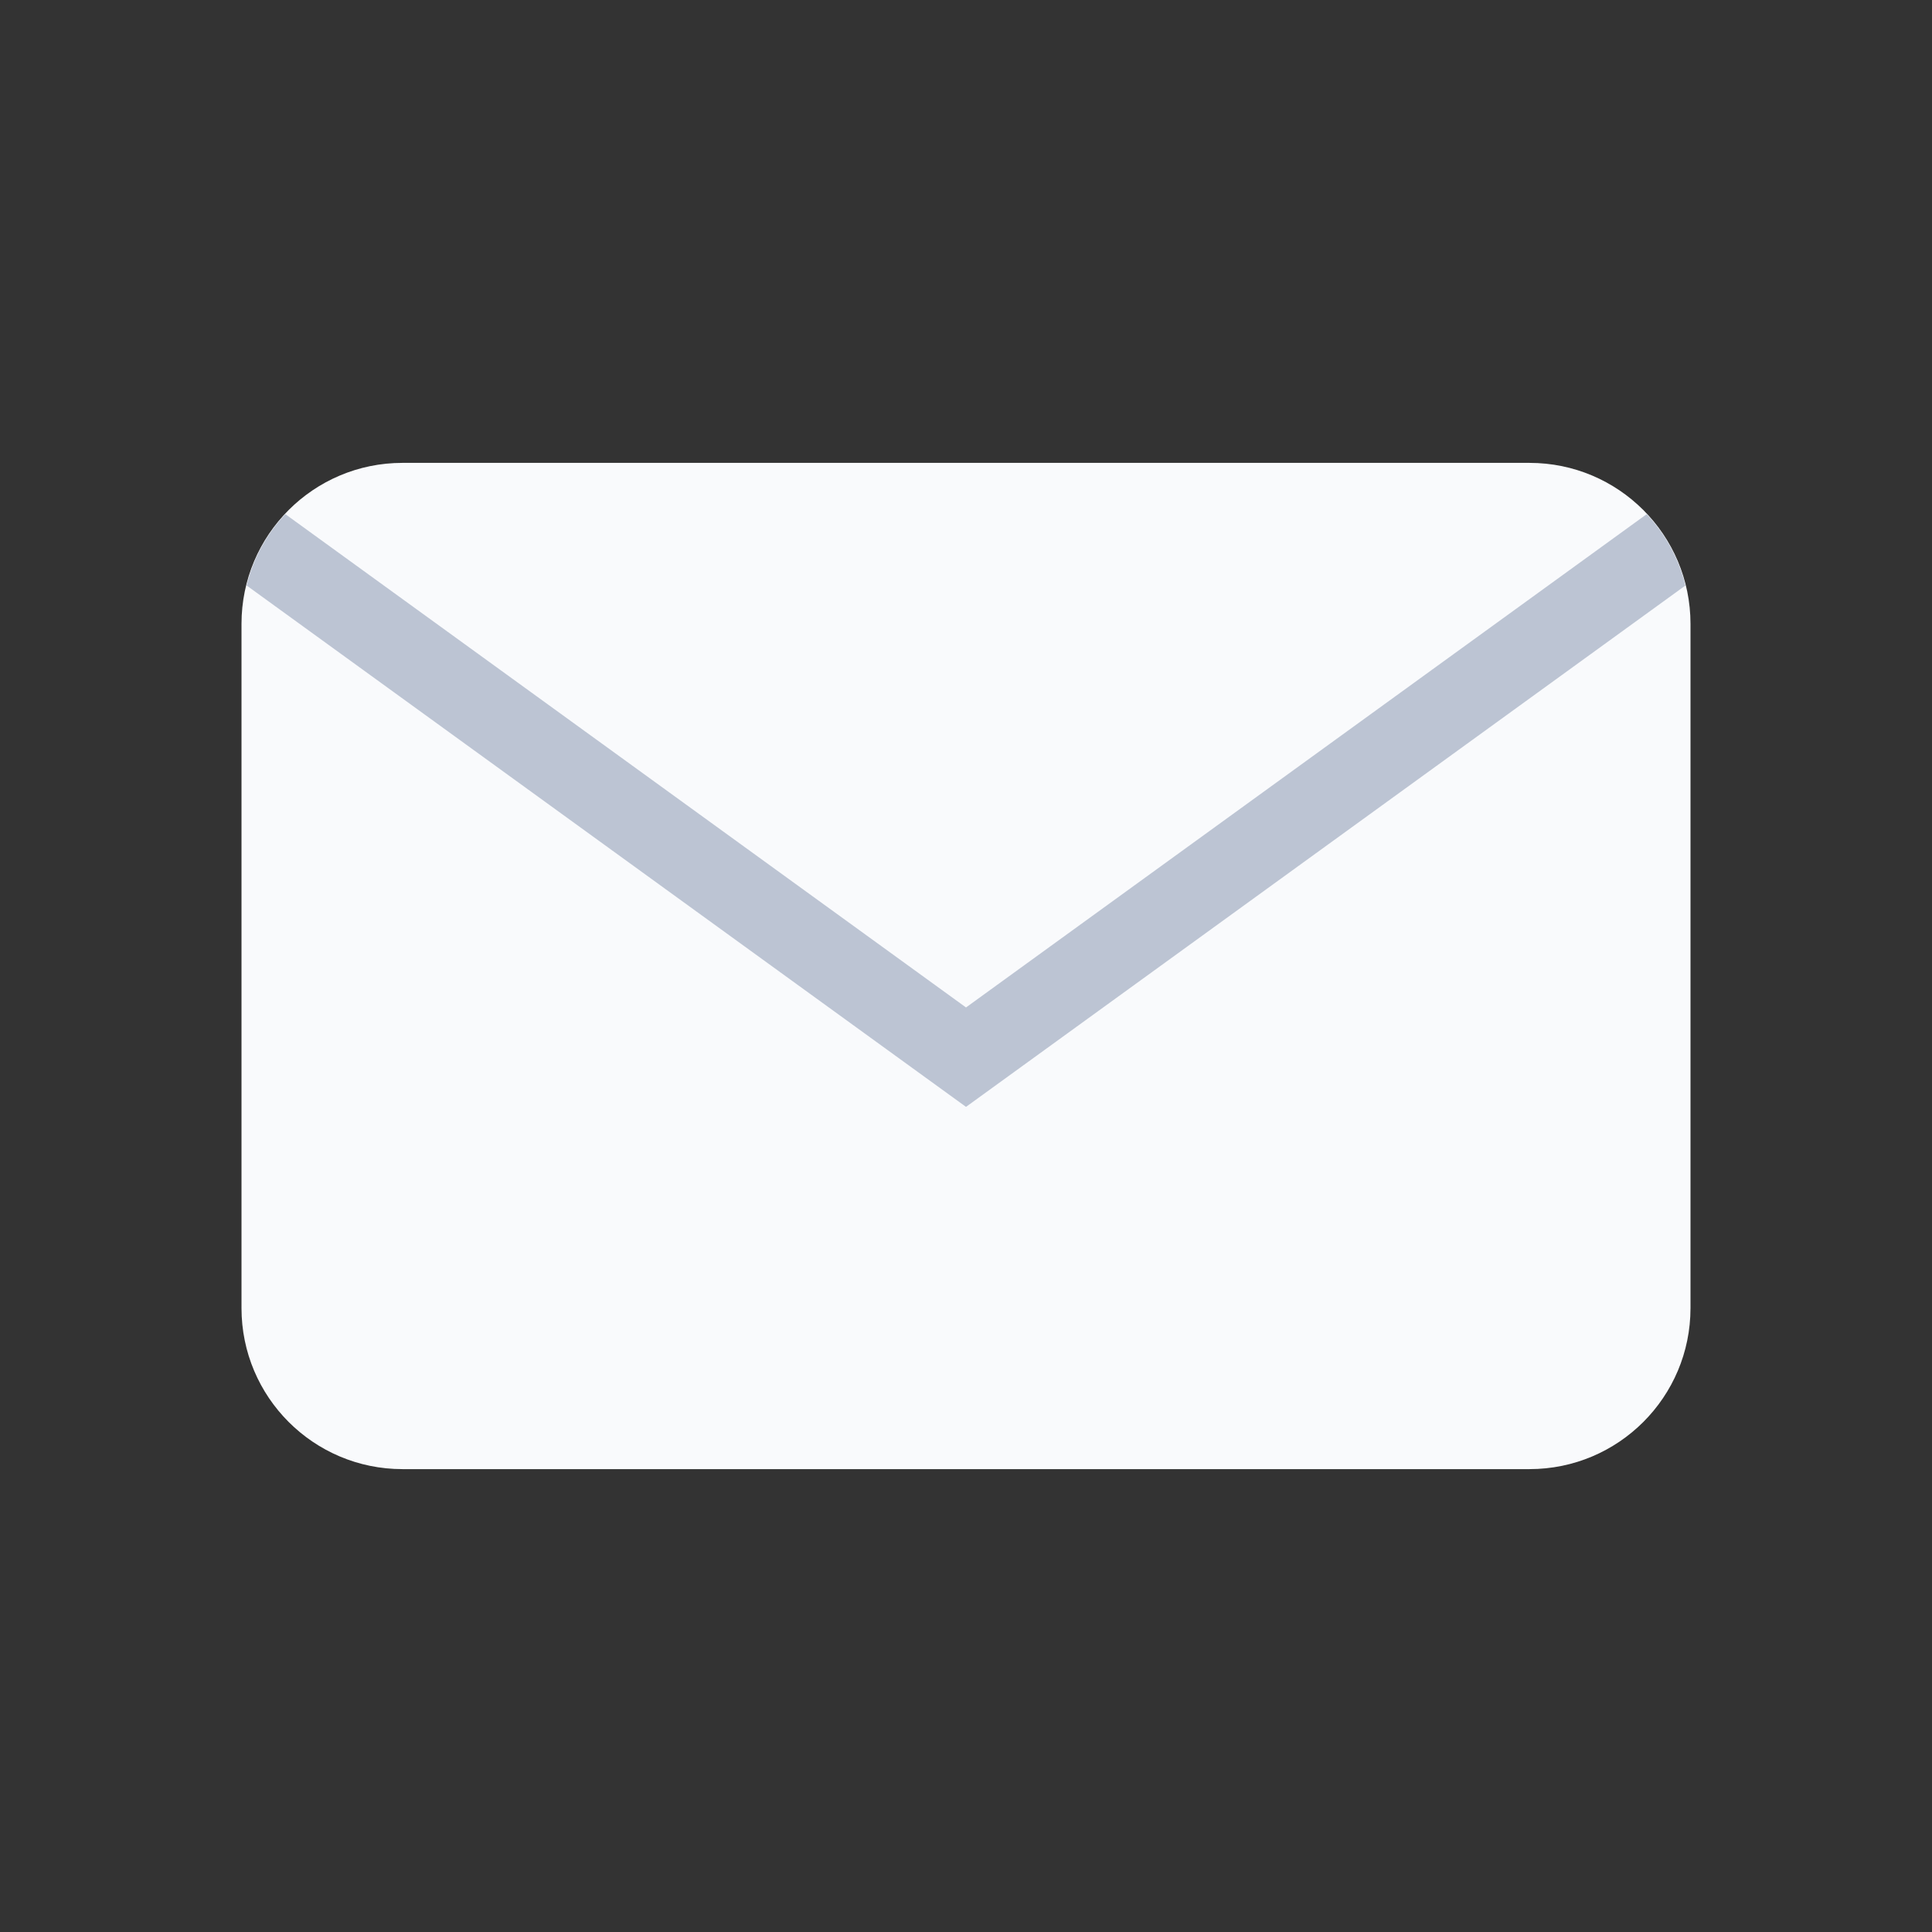
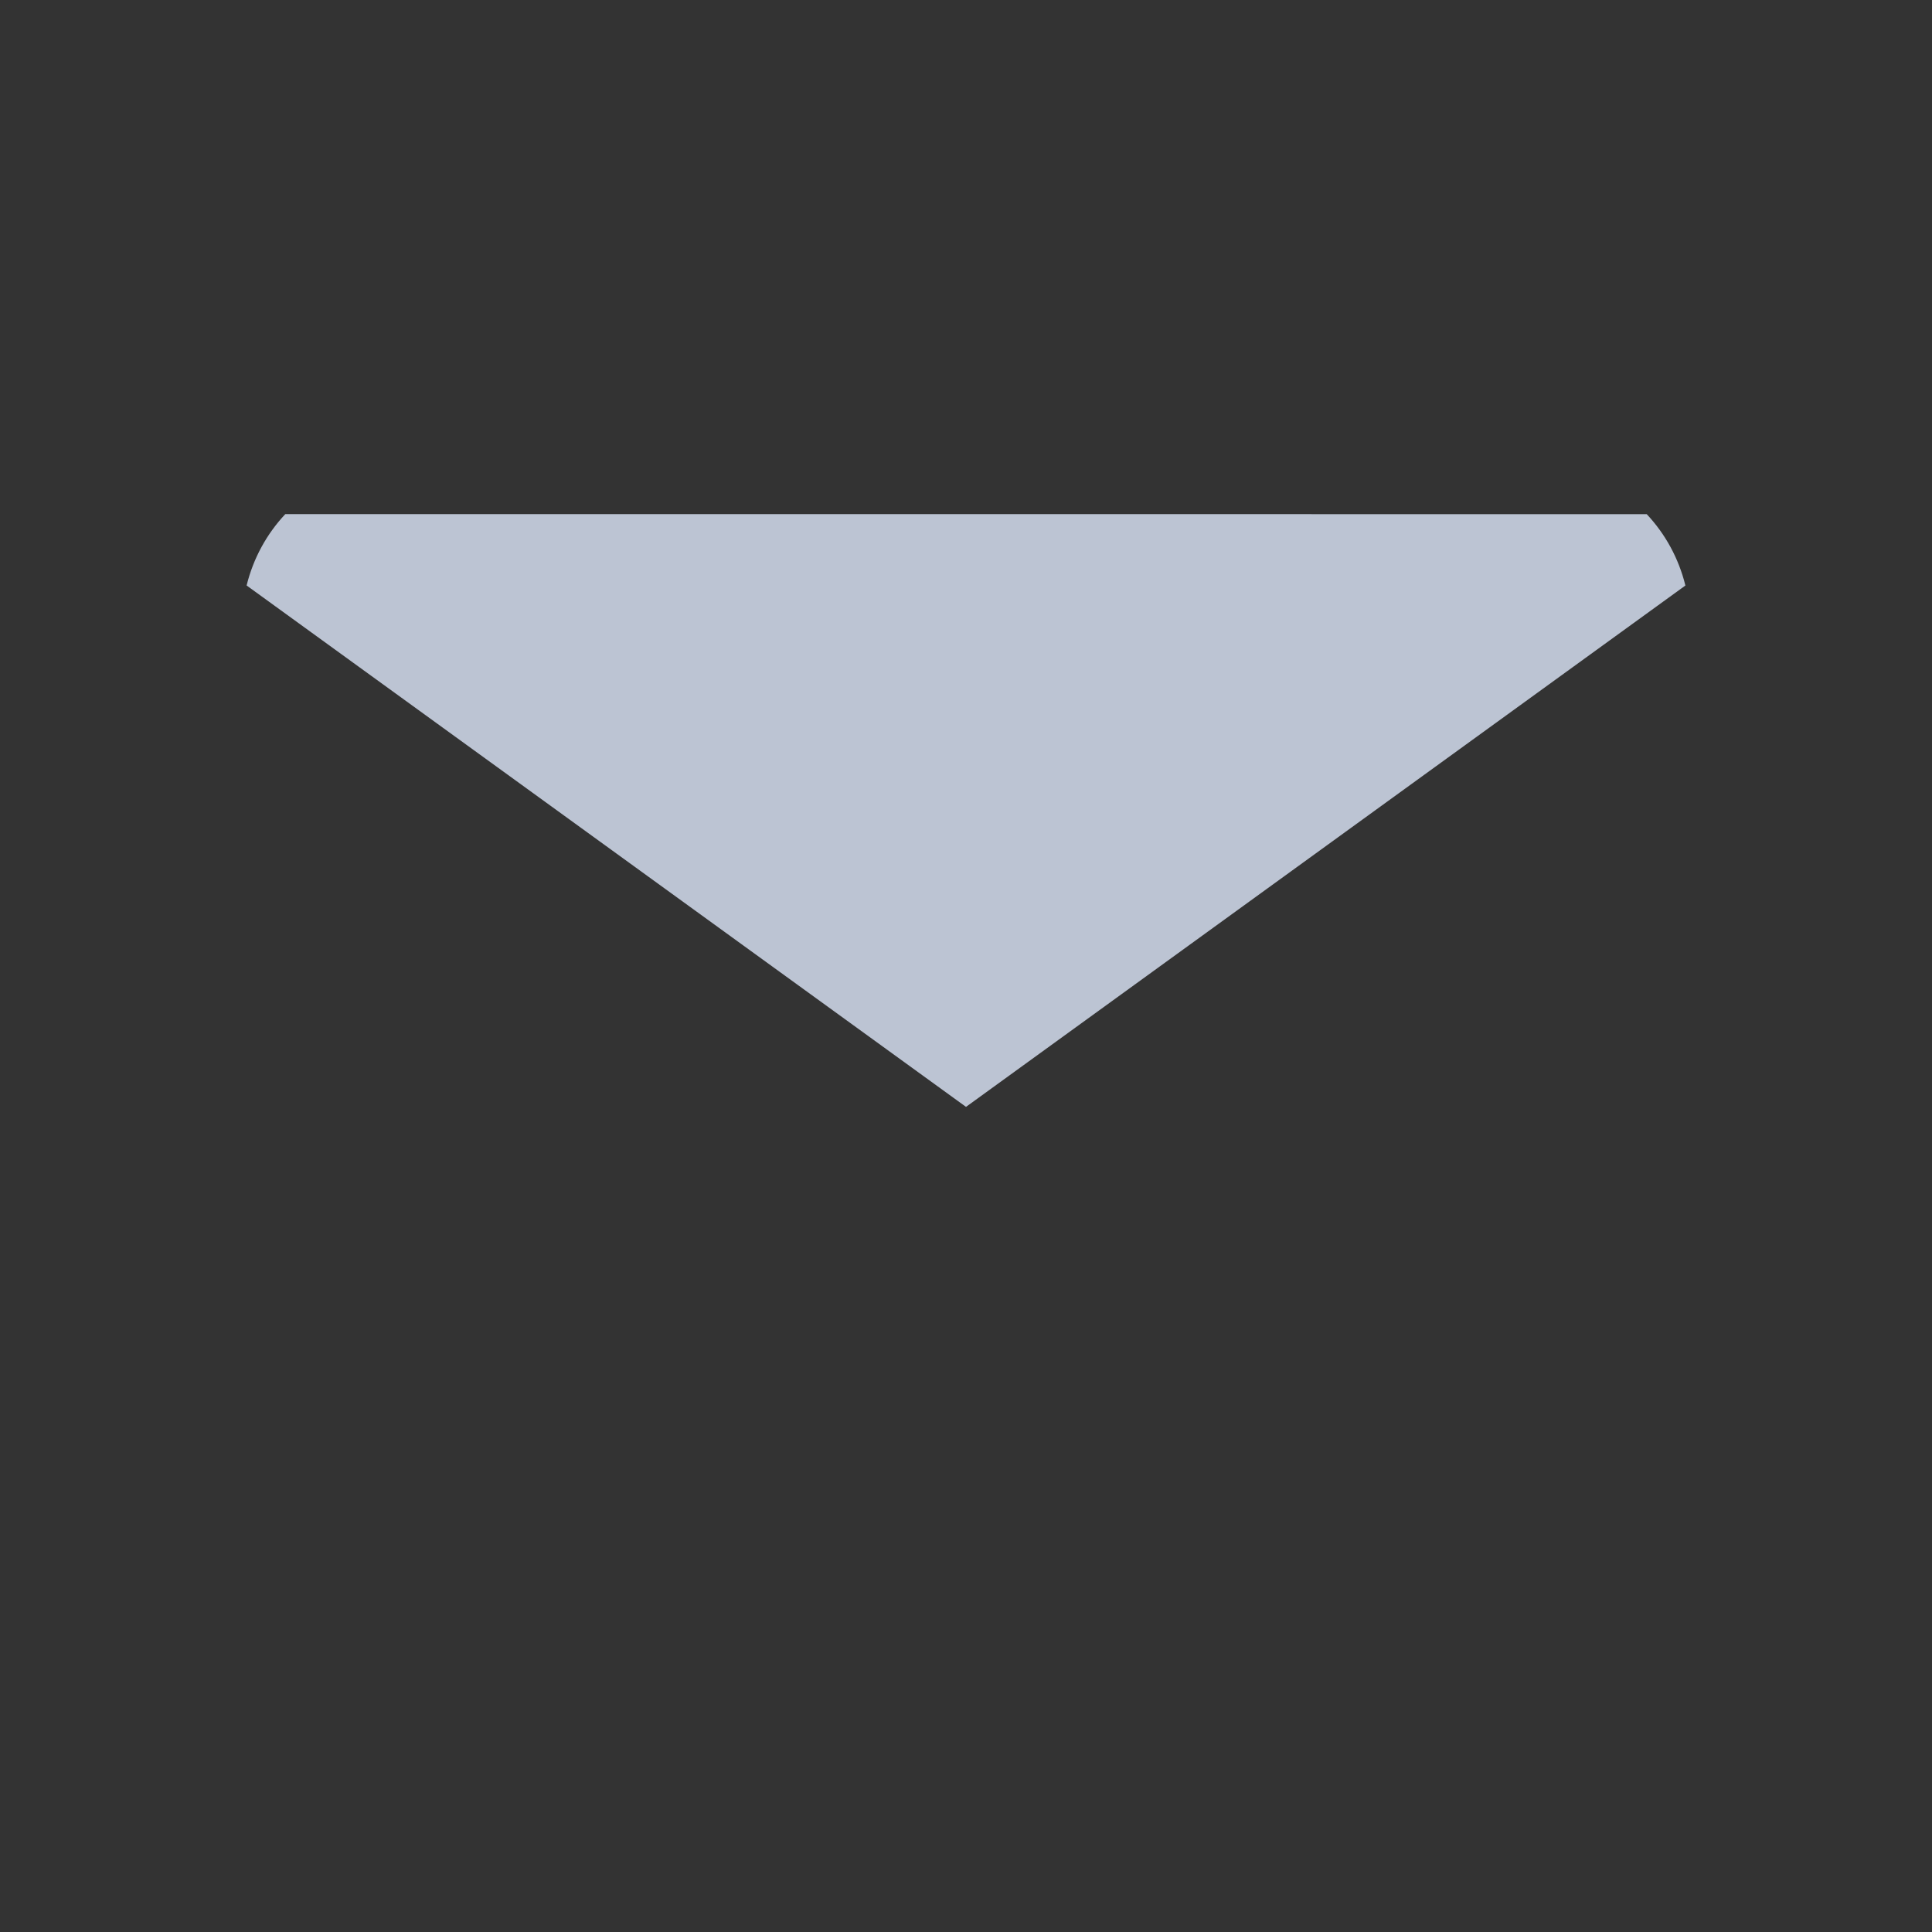
<svg xmlns="http://www.w3.org/2000/svg" id="a" width="48" height="48" viewBox="0 0 48 48">
  <rect x="0" y="0" width="48" height="48" fill="#333333" stroke="none" />
  <defs>
    <style>.b{fill:#f9fafc;}.c{fill:#bcc4d3;}</style>
  </defs>
-   <path class="b" d="m38,11.5H10c-2.209,0-4,1.791-4,4v17c0,2.209,1.791,4,4,4h28c2.209,0,4-1.791,4-4V15.5c0-2.209-1.791-4-4-4Z" />
-   <path class="c" d="m7.088,12.773c-.461.491-.795,1.098-.961,1.773l17.873,12.954,17.873-12.953c-.166-.676-.5-1.282-.961-1.773l-16.912,12.256L7.088,12.773Z" />
+   <path class="c" d="m7.088,12.773c-.461.491-.795,1.098-.961,1.773l17.873,12.954,17.873-12.953c-.166-.676-.5-1.282-.961-1.773L7.088,12.773Z" />
</svg>